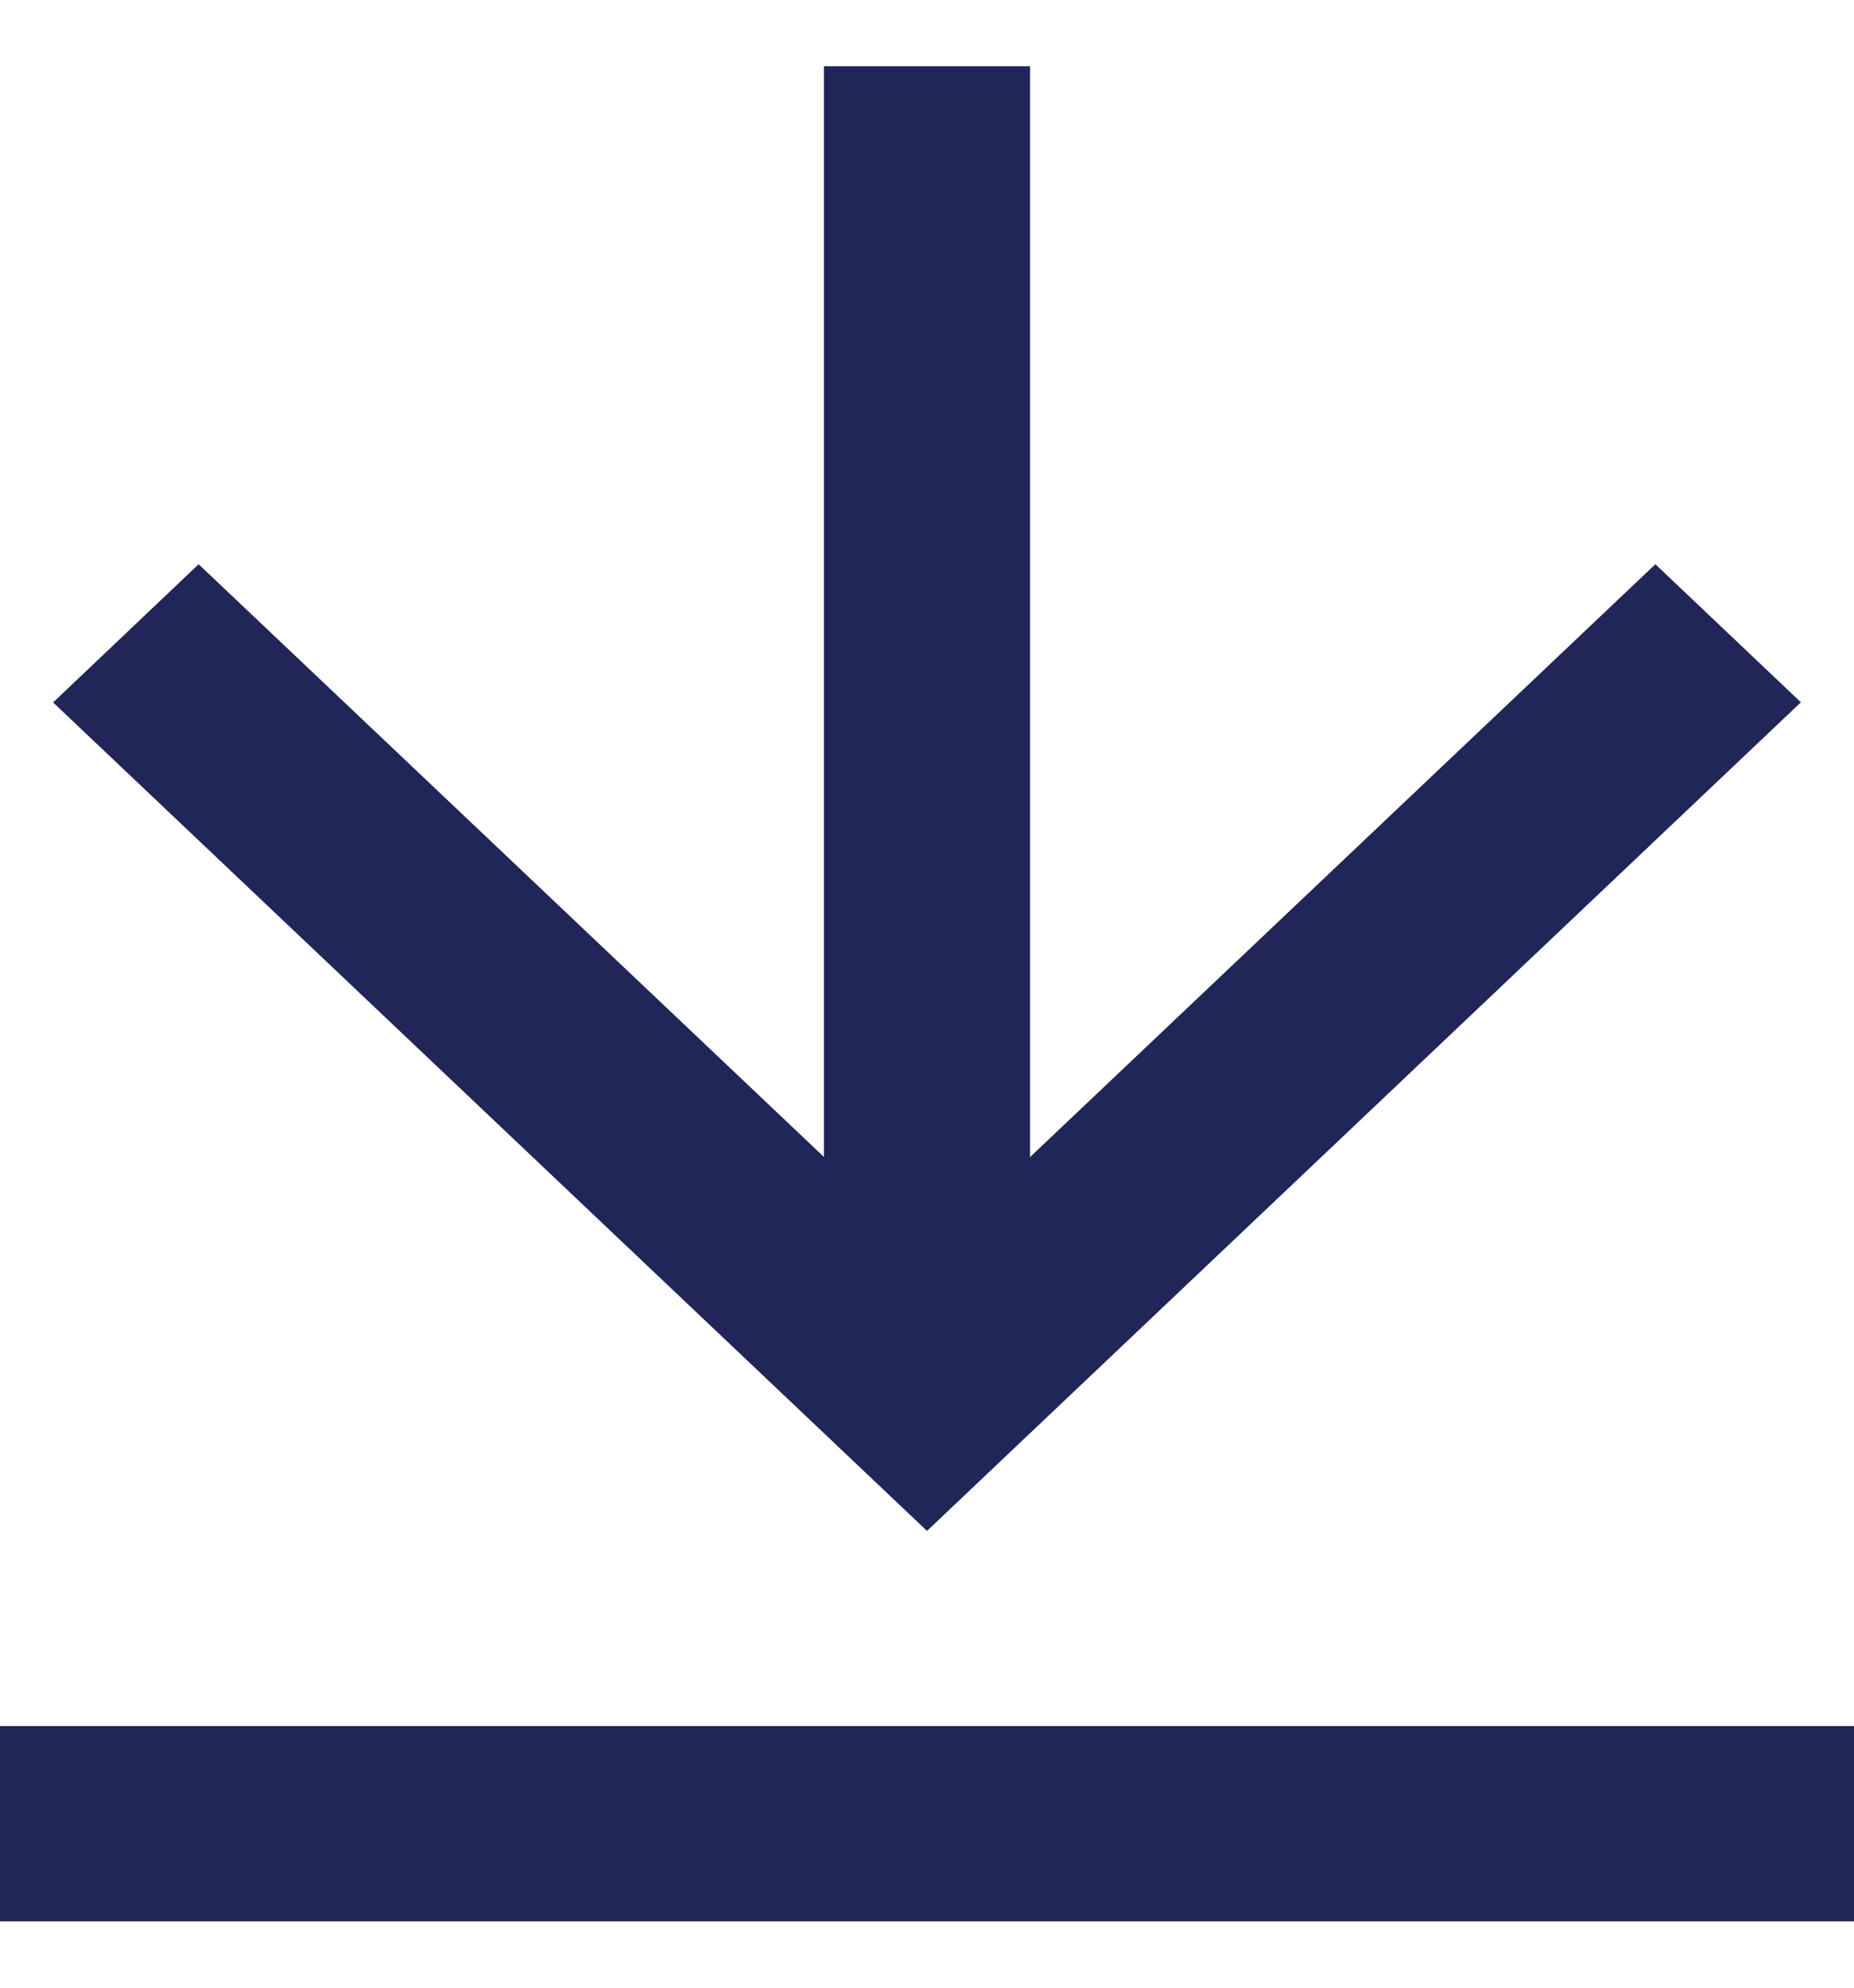
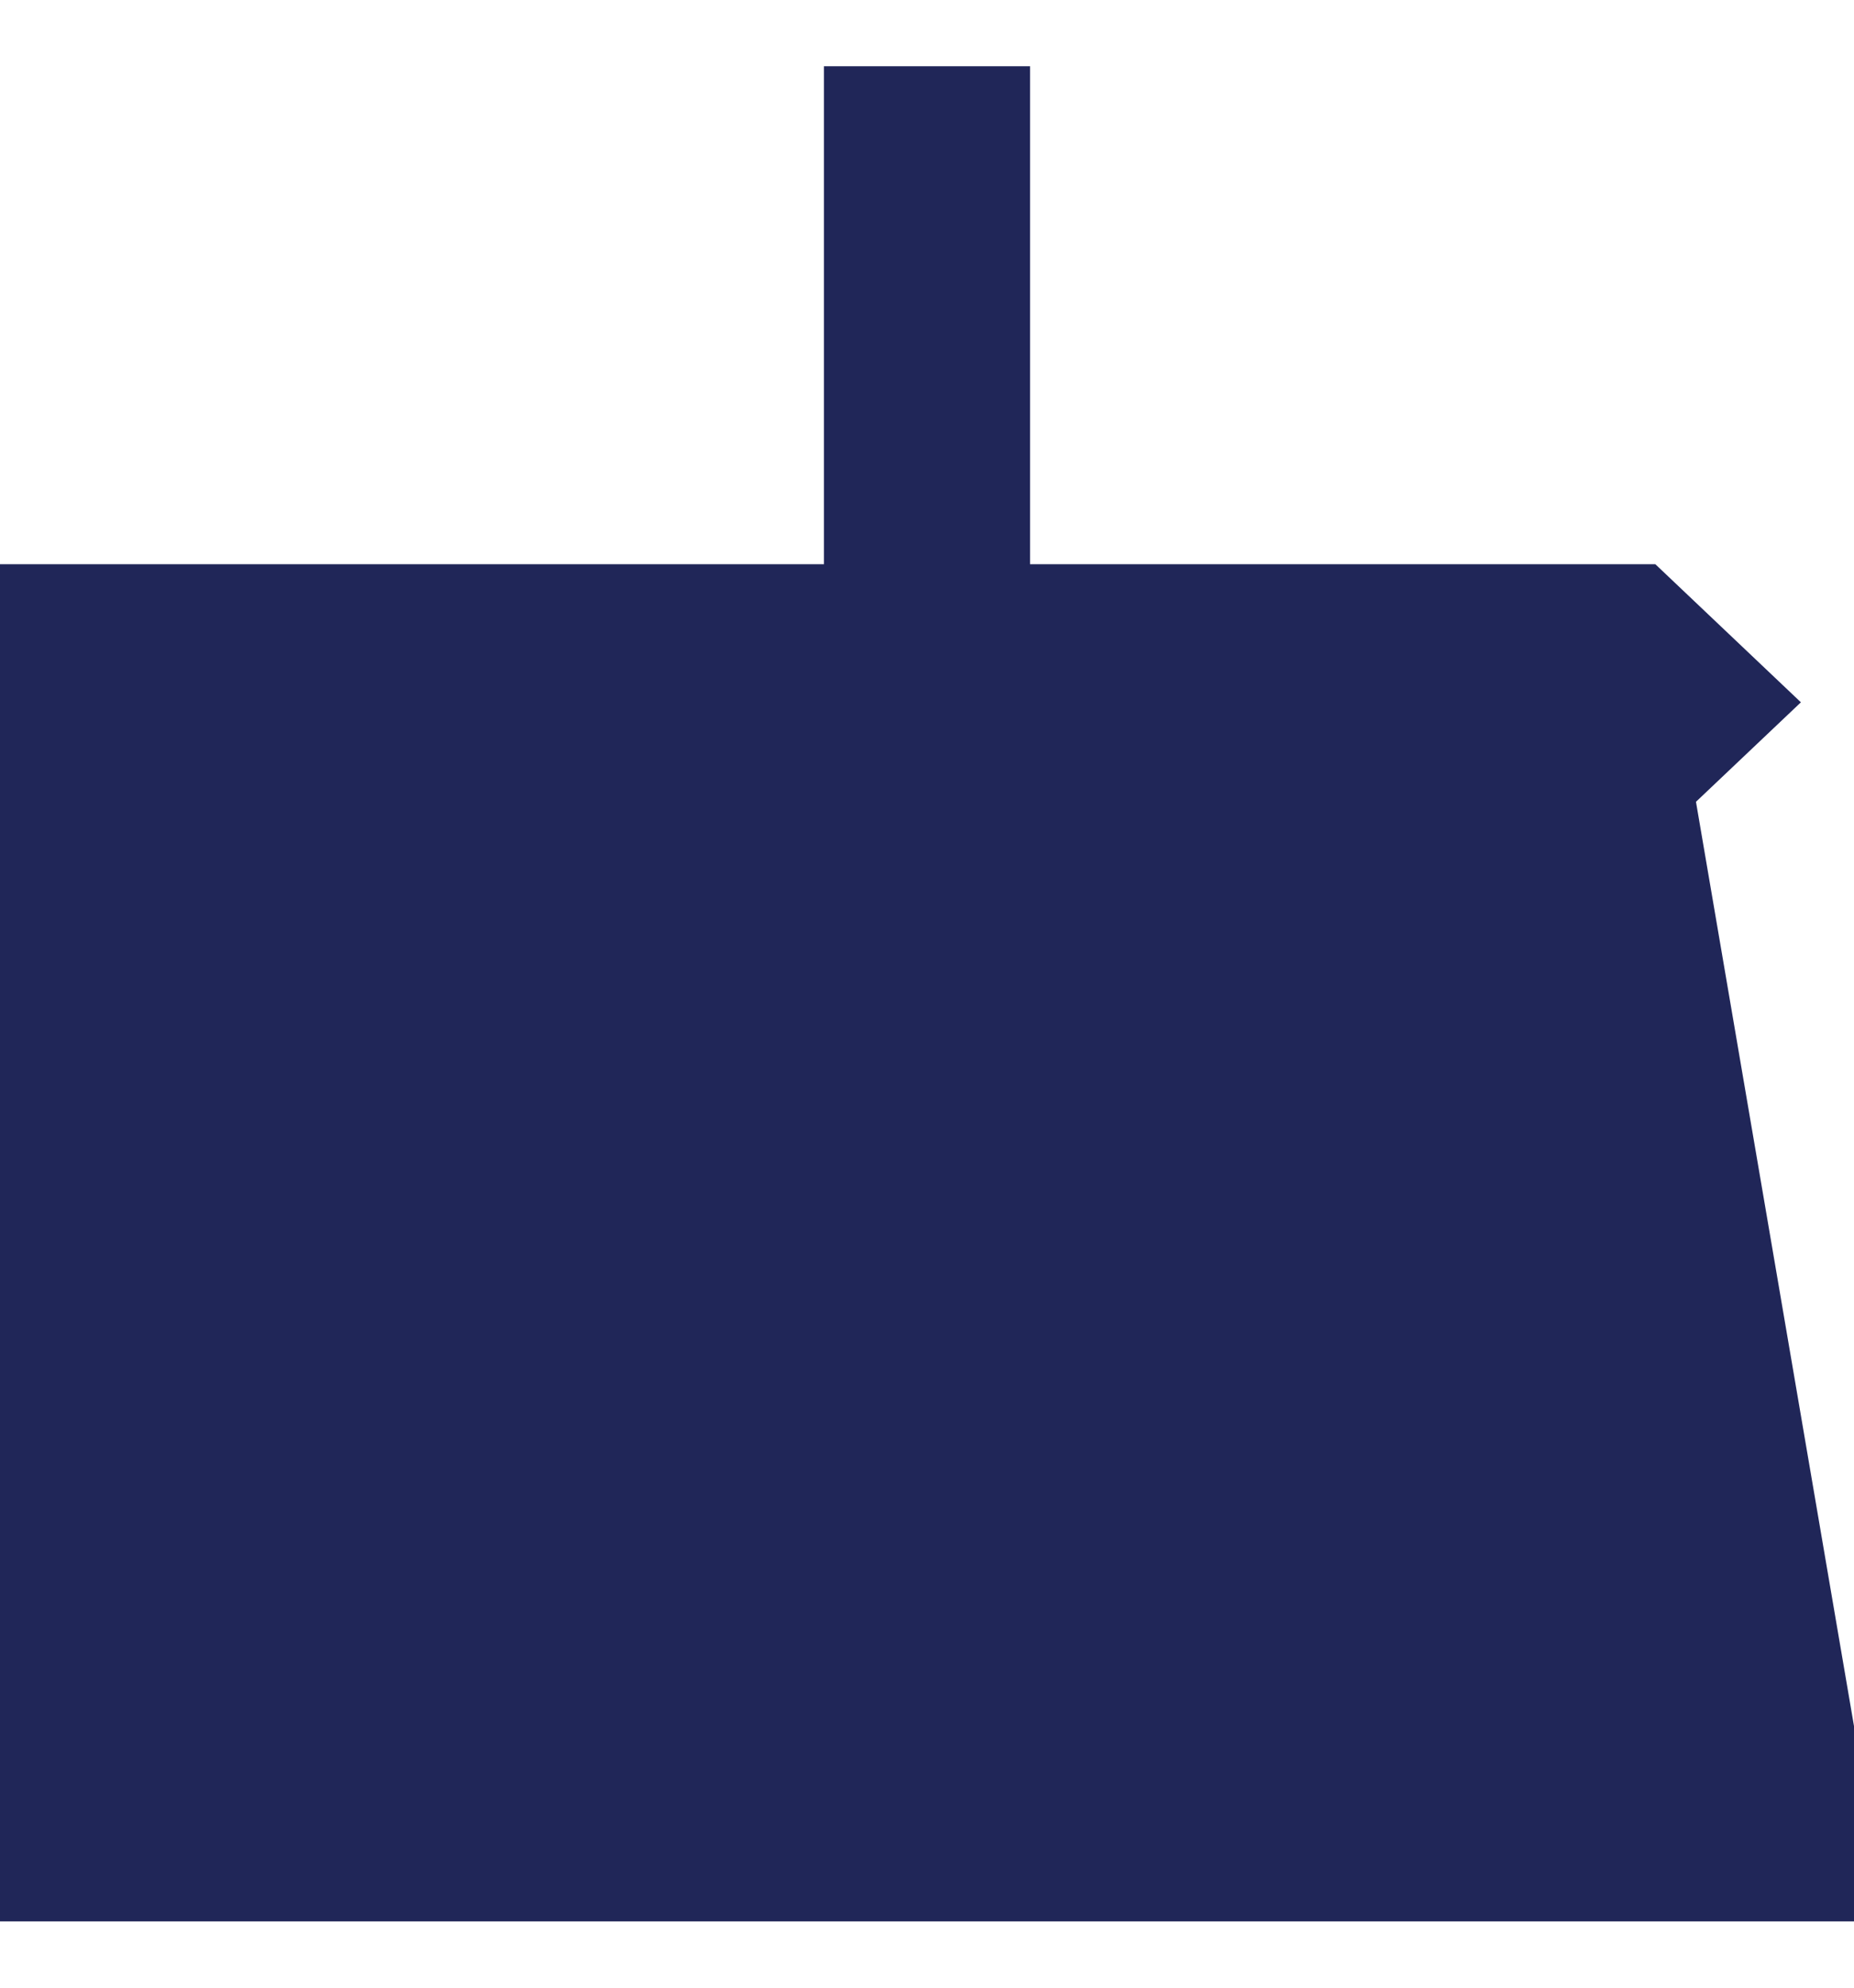
<svg xmlns="http://www.w3.org/2000/svg" width="14" height="15" viewBox="0 0 14 15" fill="none">
  <g id="Group 41173">
-     <path id="Shape" fillRule="evenodd" clipRule="evenodd" d="M12.5 4.258L7.778 8.732V0.5H6.222V8.731L1.5 4.258L0.401 5.301L7 11.553L13.599 5.3L12.5 4.258ZM14 13.026H0V14.5H14V13.026Z" fill="#202658" />
+     <path id="Shape" fillRule="evenodd" clipRule="evenodd" d="M12.5 4.258L7.778 8.732V0.5H6.222V8.731L1.5 4.258L0.401 5.301L7 11.553L13.599 5.3L12.5 4.258ZH0V14.5H14V13.026Z" fill="#202658" />
  </g>
</svg>